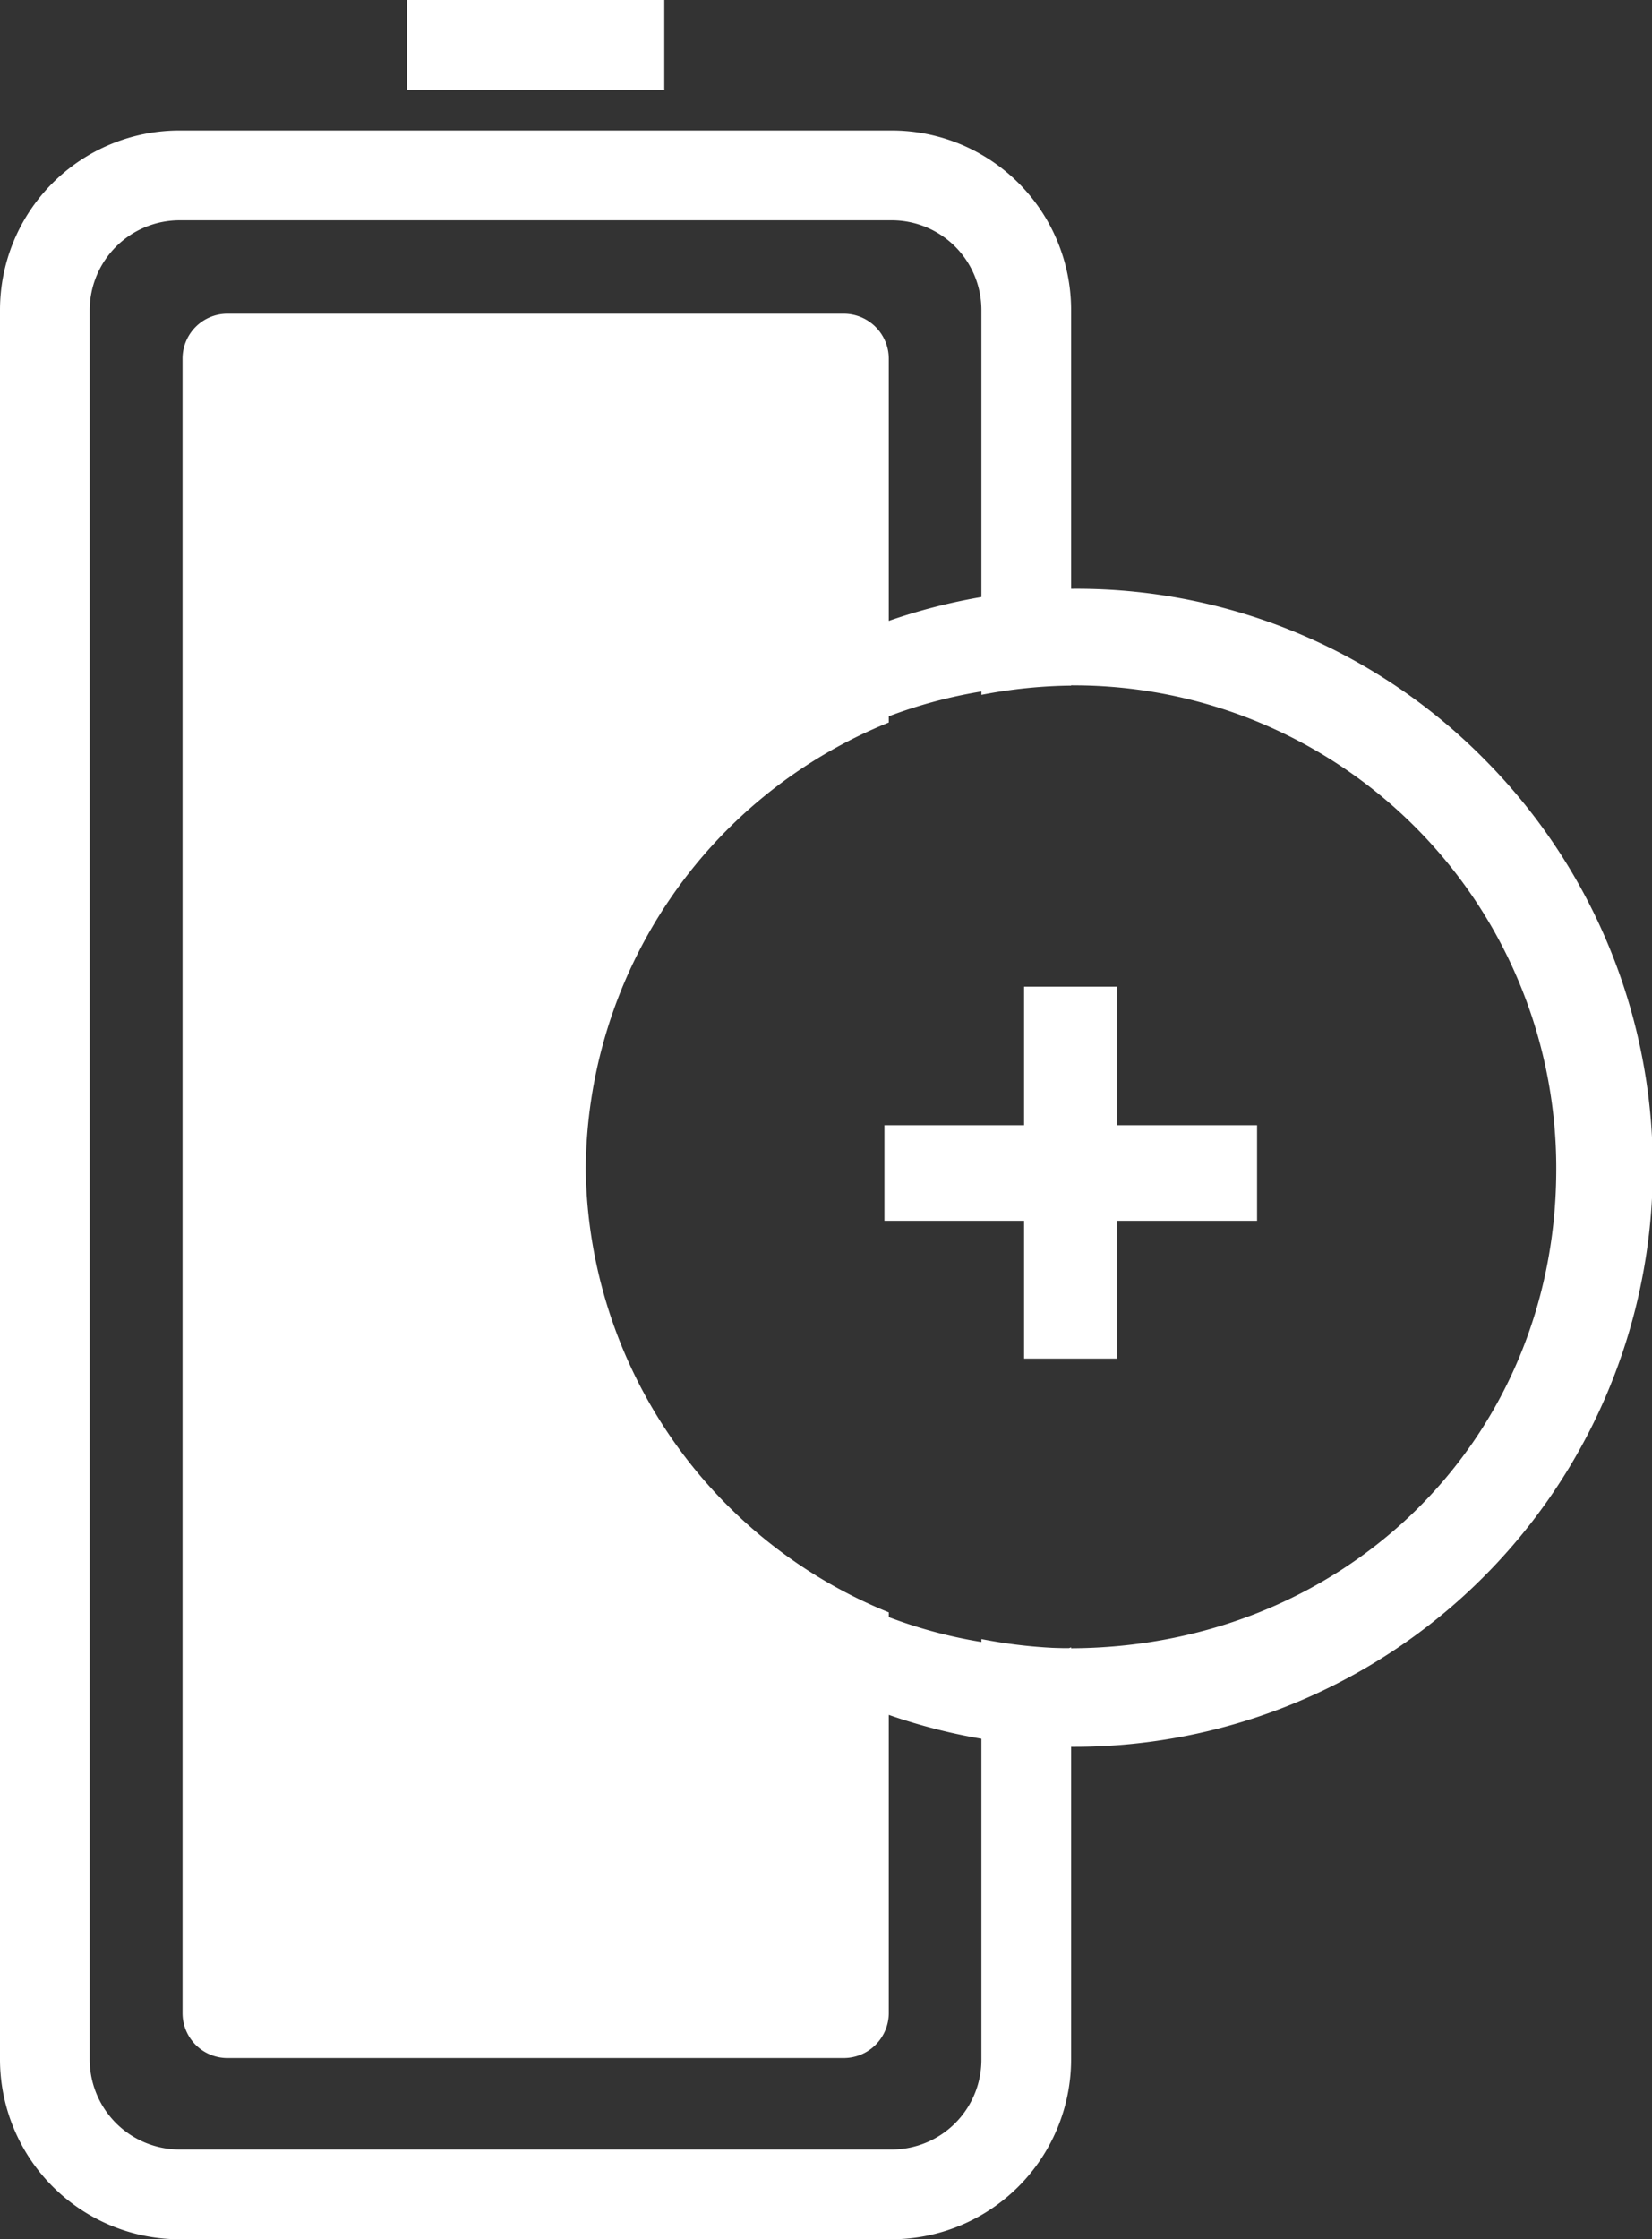
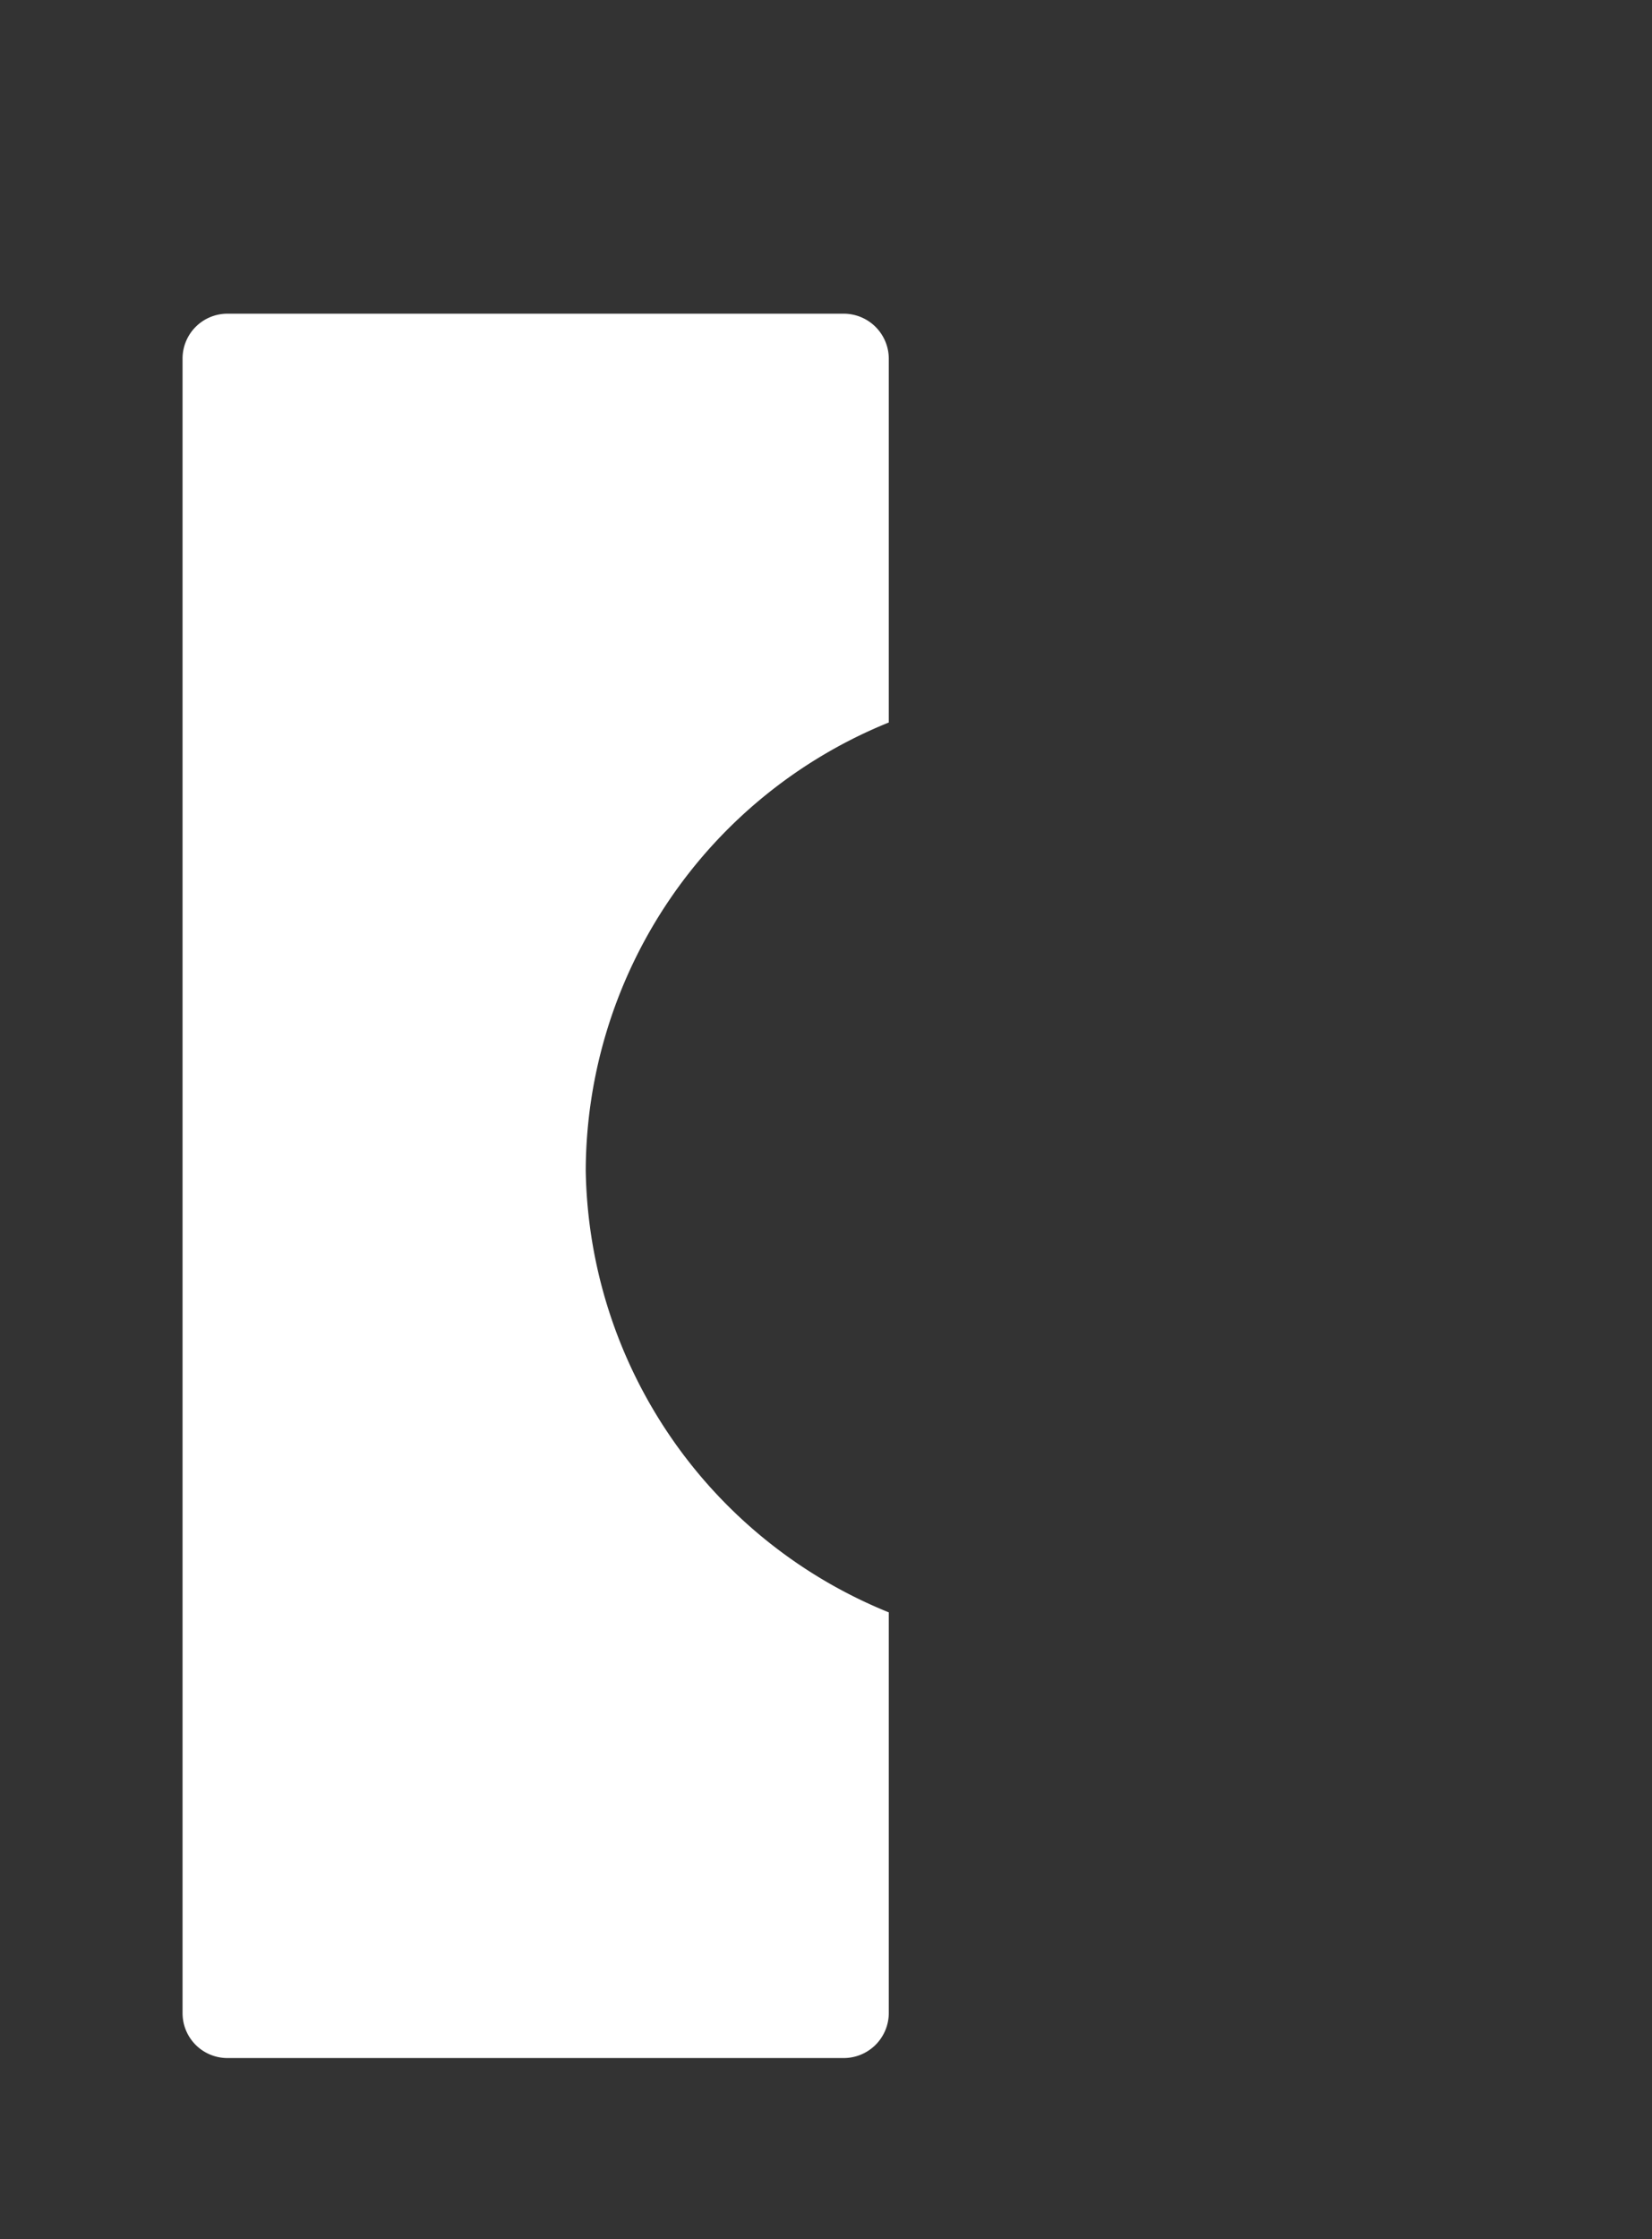
<svg xmlns="http://www.w3.org/2000/svg" viewBox="0 0 68.14 92.3" fill="#fff">
  <rect x="0" y="0" width="68.14" height="92.3" fill="#333333" stroke="none" />
  <g id="Capa_2">
    <g id="Capa_1-2">
-       <rect x="16.79" width="10.61" height="3.71" />
-       <path d="M44.09,67.94h-.24a20.82,20.82,0,0,1-3.37-.38V84.9a3.7,3.7,0,0,1-3.7,3.7H7.41A3.71,3.71,0,0,1,3.7,84.9V12.78a3.71,3.71,0,0,1,3.71-3.7H36.78a3.7,3.7,0,0,1,3.7,3.7V28.64a20.54,20.54,0,0,1,3.7-.38V12.78a7.4,7.4,0,0,0-7.4-7.4H7.41A7.4,7.4,0,0,0,0,12.78V84.9a7.42,7.42,0,0,0,7.41,7.4H36.78a7.42,7.42,0,0,0,7.4-7.4v-17Z" />
      <path d="M24.16,48.25a20,20,0,0,1,12.5-18.47v-15a1.86,1.86,0,0,0-1.86-1.85H9.38a1.85,1.85,0,0,0-1.85,1.85v68.2a1.85,1.85,0,0,0,1.85,1.85H34.8a1.86,1.86,0,0,0,1.86-1.85V66.46A20,20,0,0,1,24.16,48.25Z" />
-       <path d="M61.2,31.27a23.62,23.62,0,0,0-16.94-7A23.87,23.87,0,0,0,43.85,72h.27A23.87,23.87,0,0,0,61.2,31.27ZM44.09,67.94h-.24a19.85,19.85,0,1,1,.44-39.69h0A19.9,19.9,0,0,1,64.19,48.37C64.1,59.46,55.37,67.94,44.09,67.94Z" />
-       <path d="M42.24,56V50.32H36.48V46.38h5.76V40.67h3.84v5.71h5.77v3.94H46.08V56Z" />
    </g>
  </g>
</svg>